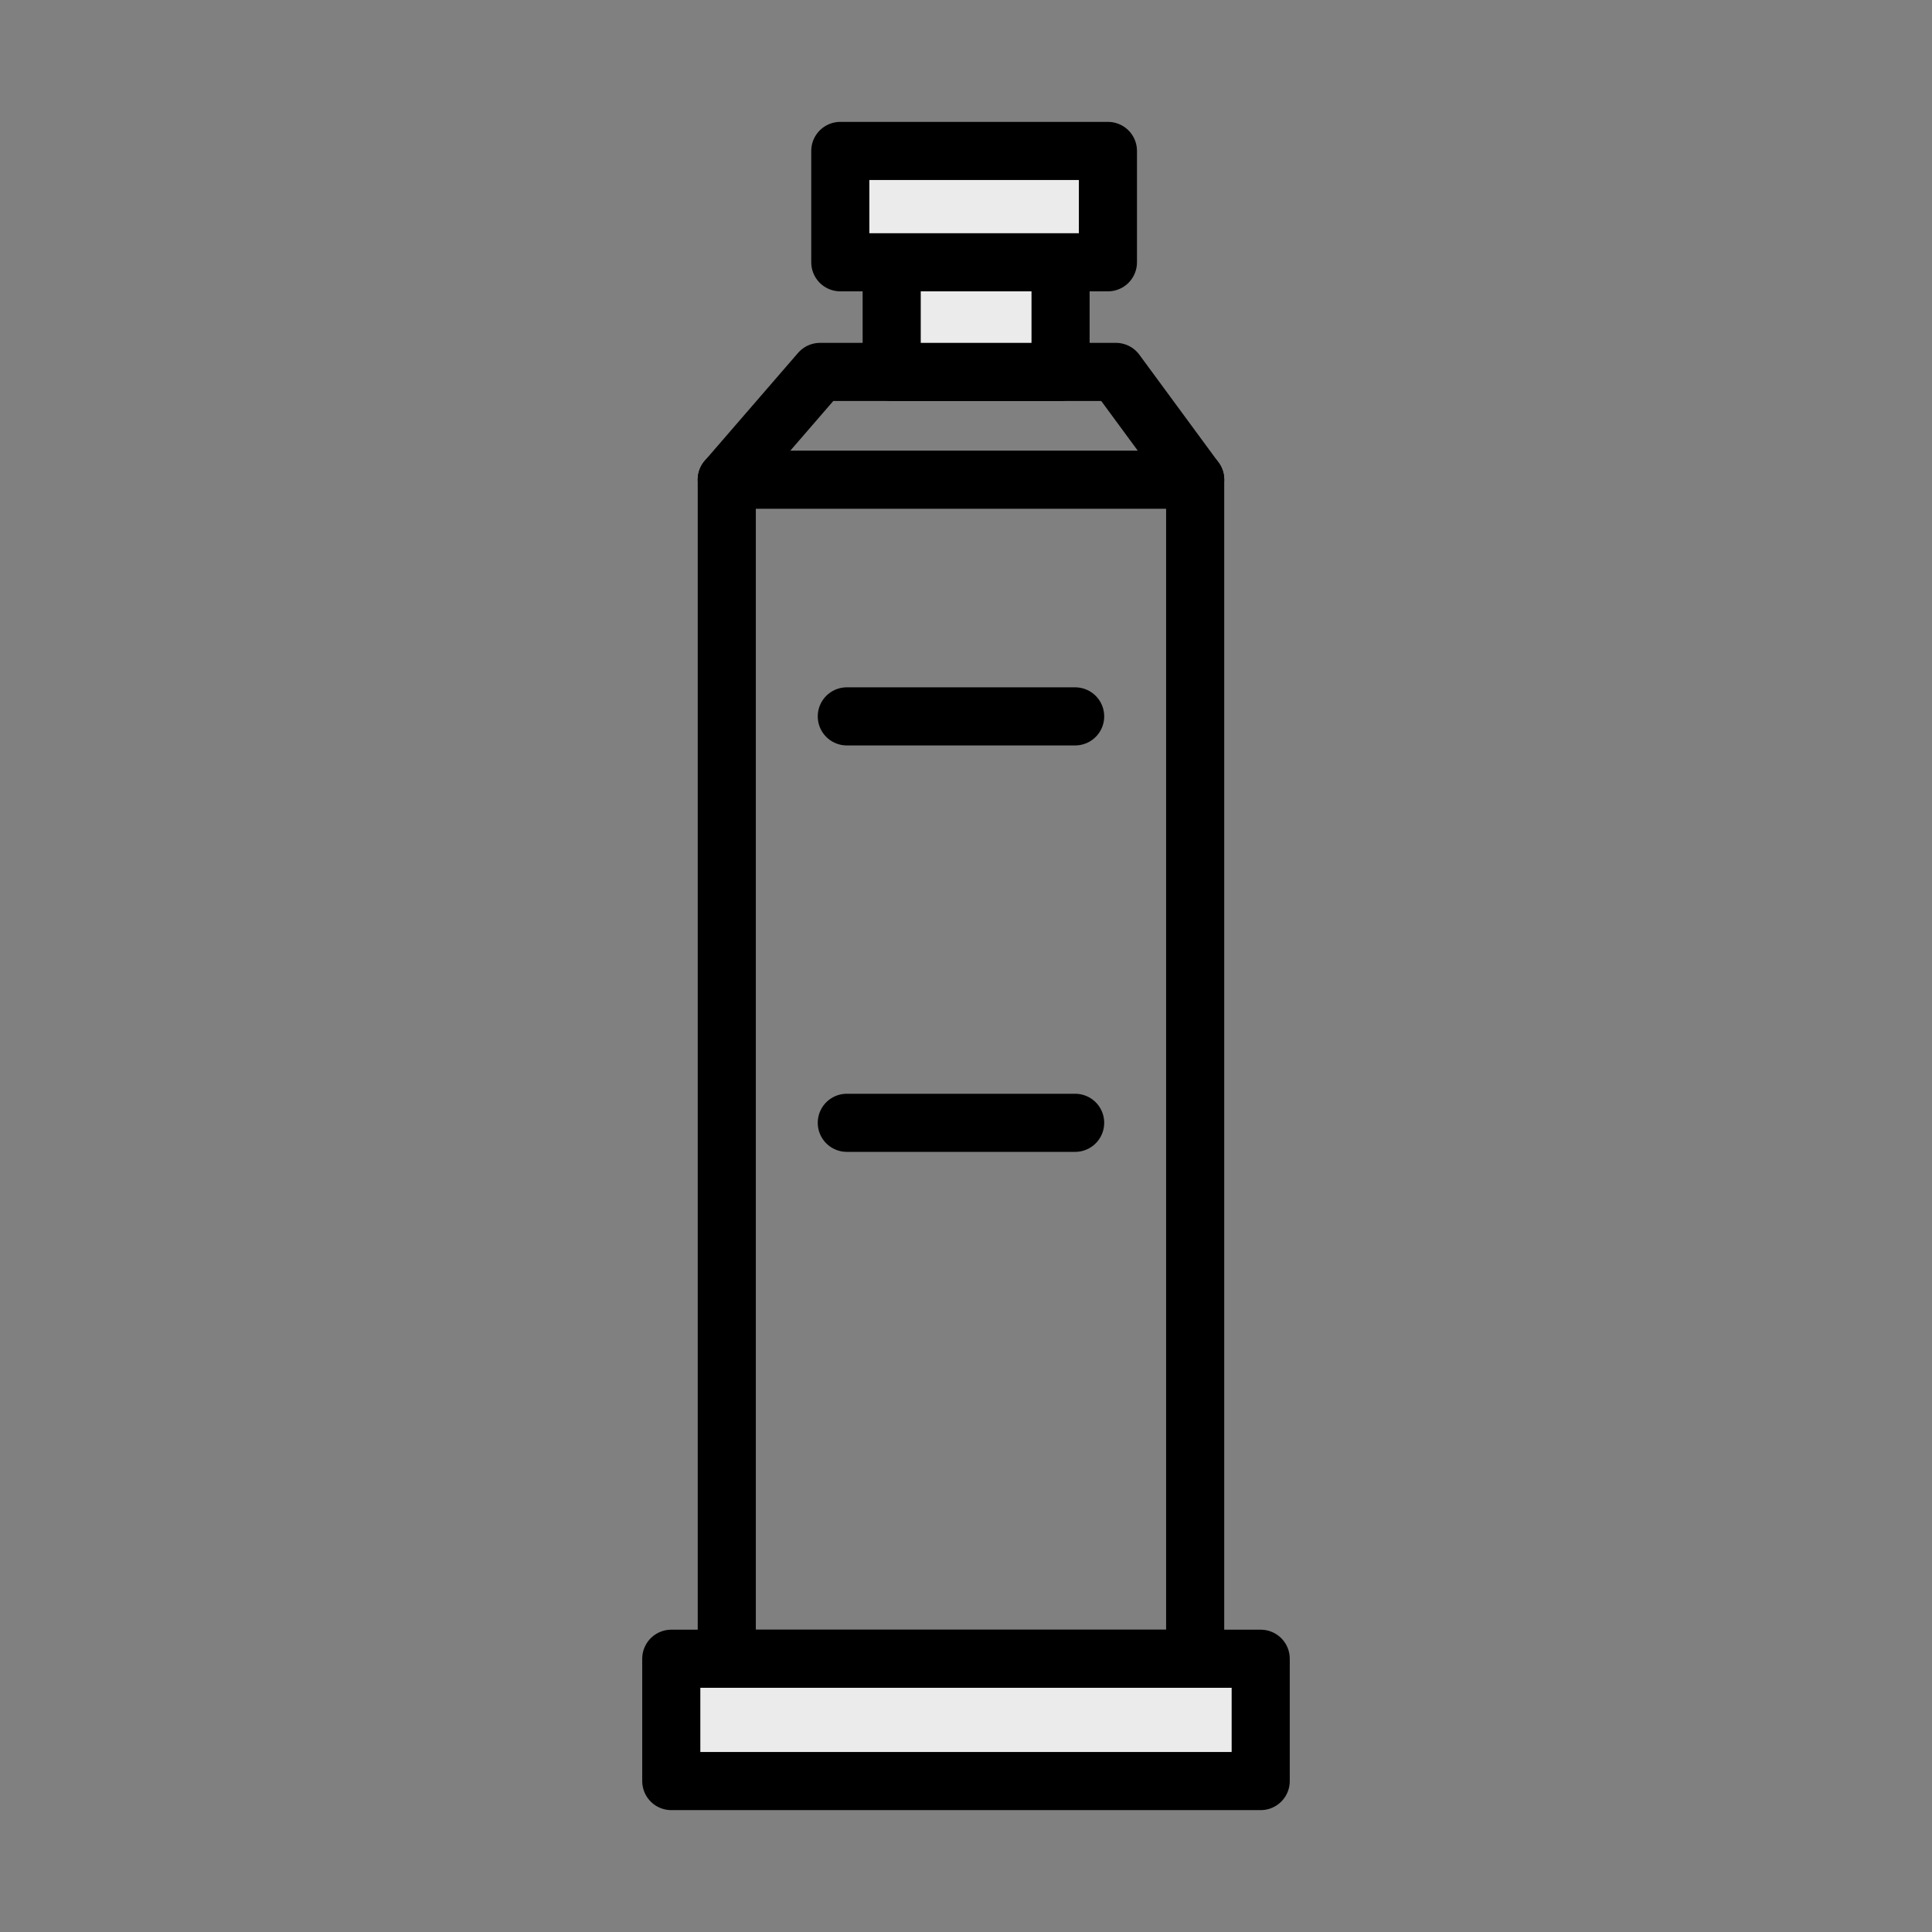
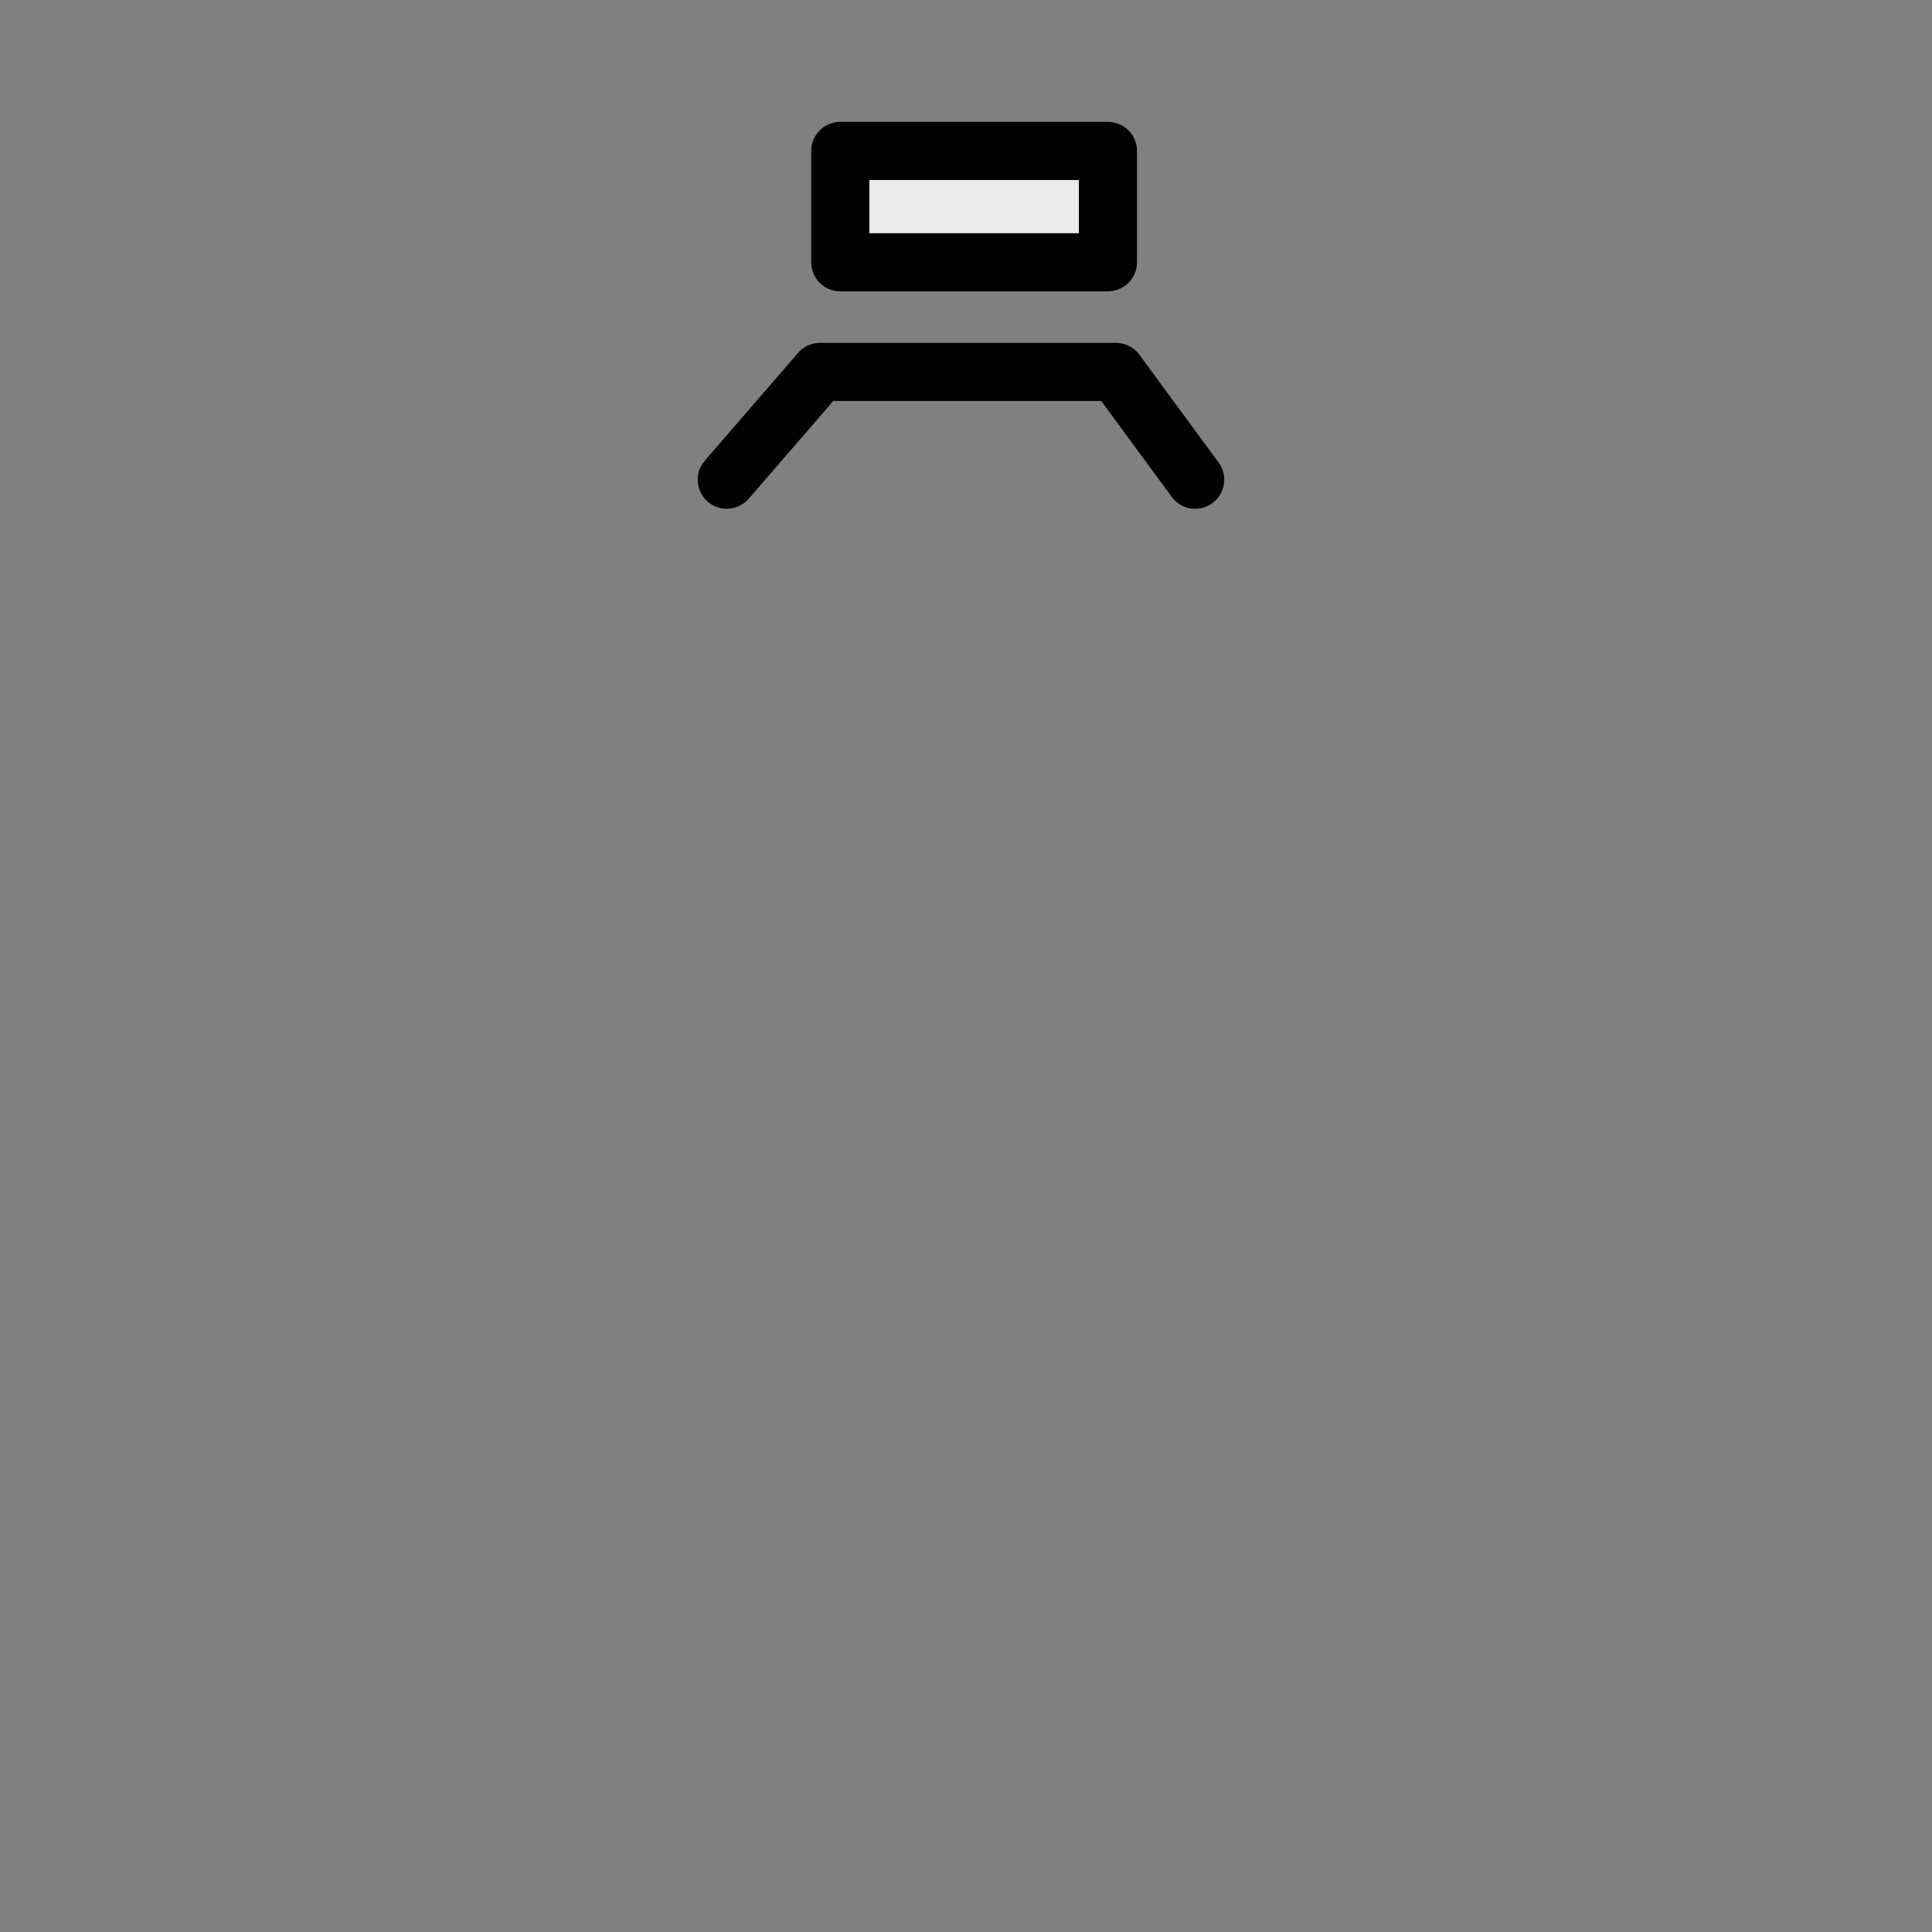
<svg xmlns="http://www.w3.org/2000/svg" width="100%" height="100%" viewBox="0 0 128 128" version="1.1" xml:space="preserve" style="fill-rule:evenodd;clip-rule:evenodd;stroke-linecap:round;stroke-linejoin:round;stroke-miterlimit:1.5;">
  <rect x="0" y="0" width="128" height="128" fill="#808080" stroke="none" />
-   <rect x="44.474" y="109.896" width="39.051" height="8.104" style="fill:#ebebeb;stroke:#000;stroke-width:3.85px;" />
-   <rect x="48.151" y="31.781" width="31.032" height="78.115" style="fill:none;stroke:#000;stroke-width:3.85px;" />
  <path d="M48.151,31.781l6.177,-7.14l19.606,-0l5.249,7.14" style="fill:none;stroke:#000;stroke-width:3.85px;" />
-   <rect x="59.077" y="17.377" width="11.188" height="7.264" style="fill:#ebebeb;stroke:#000;stroke-width:3.85px;" />
  <rect x="55.672" y="10" width="17.731" height="7.377" style="fill:#ebebeb;stroke:#000;stroke-width:3.85px;" />
-   <path d="M56.103,47.462l15.128,0" style="fill:none;stroke:#000;stroke-width:3.85px;" />
-   <path d="M56.103,74.389l15.128,-0" style="fill:none;stroke:#000;stroke-width:3.85px;" />
</svg>